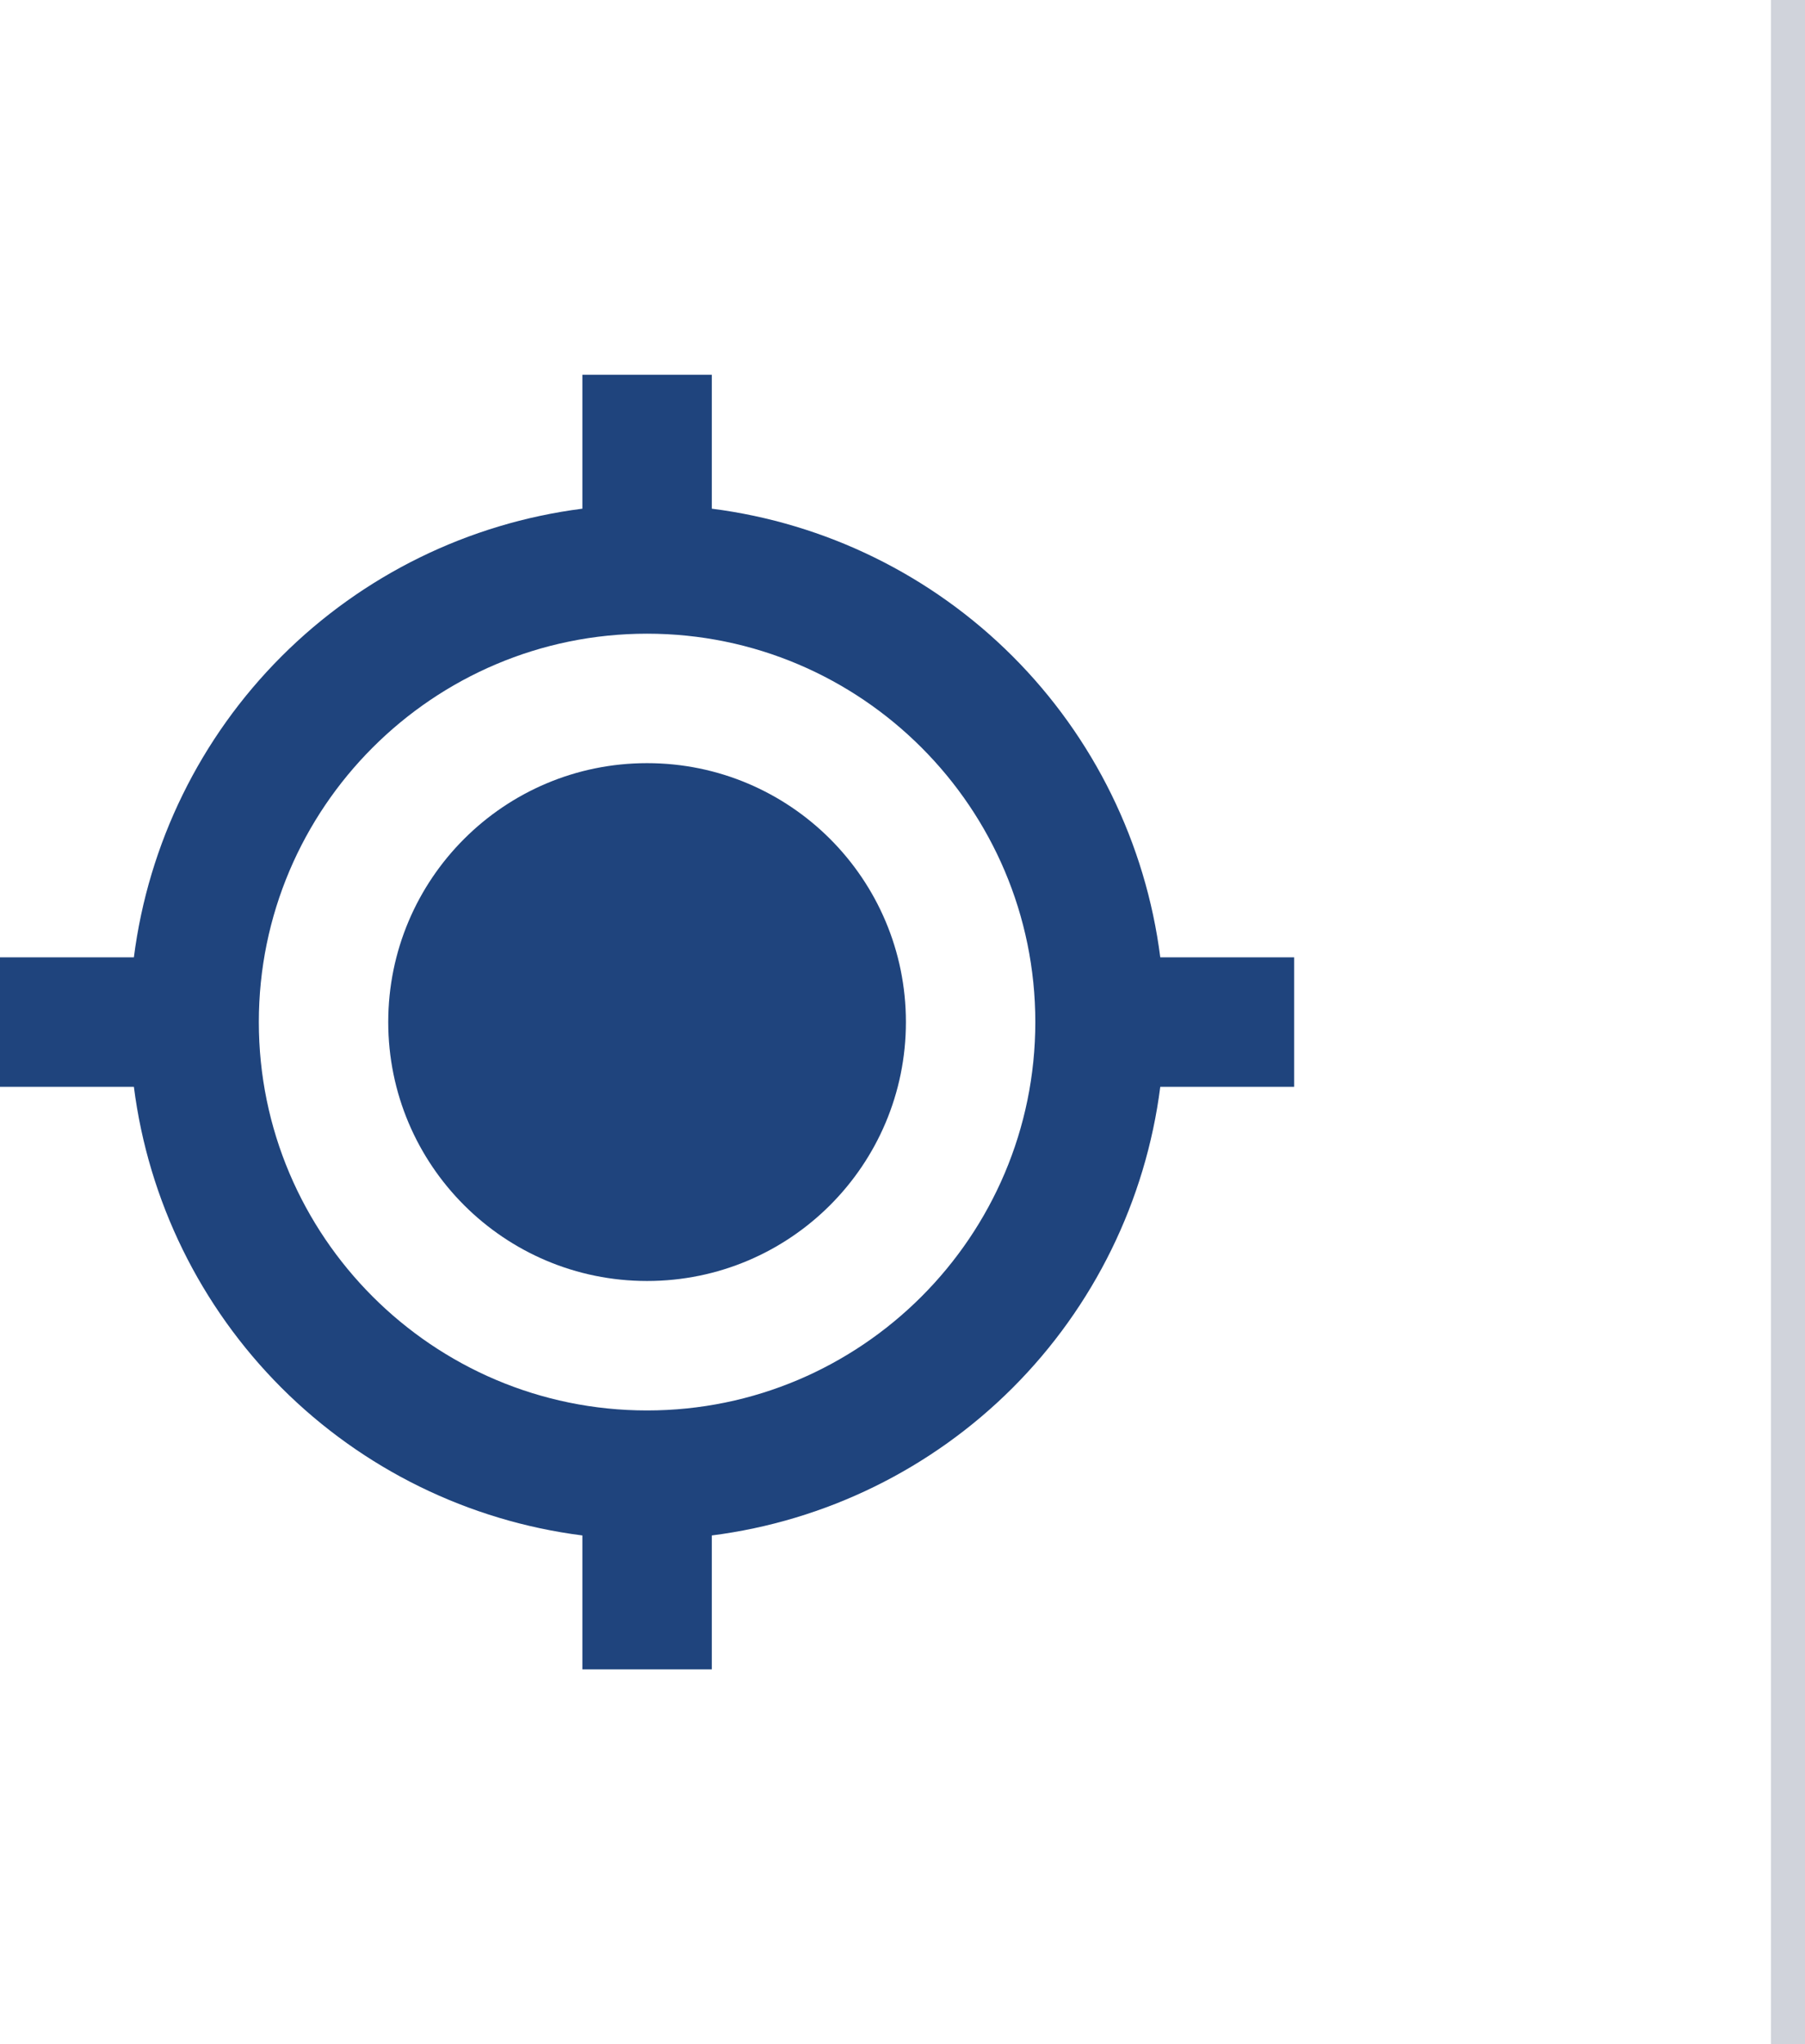
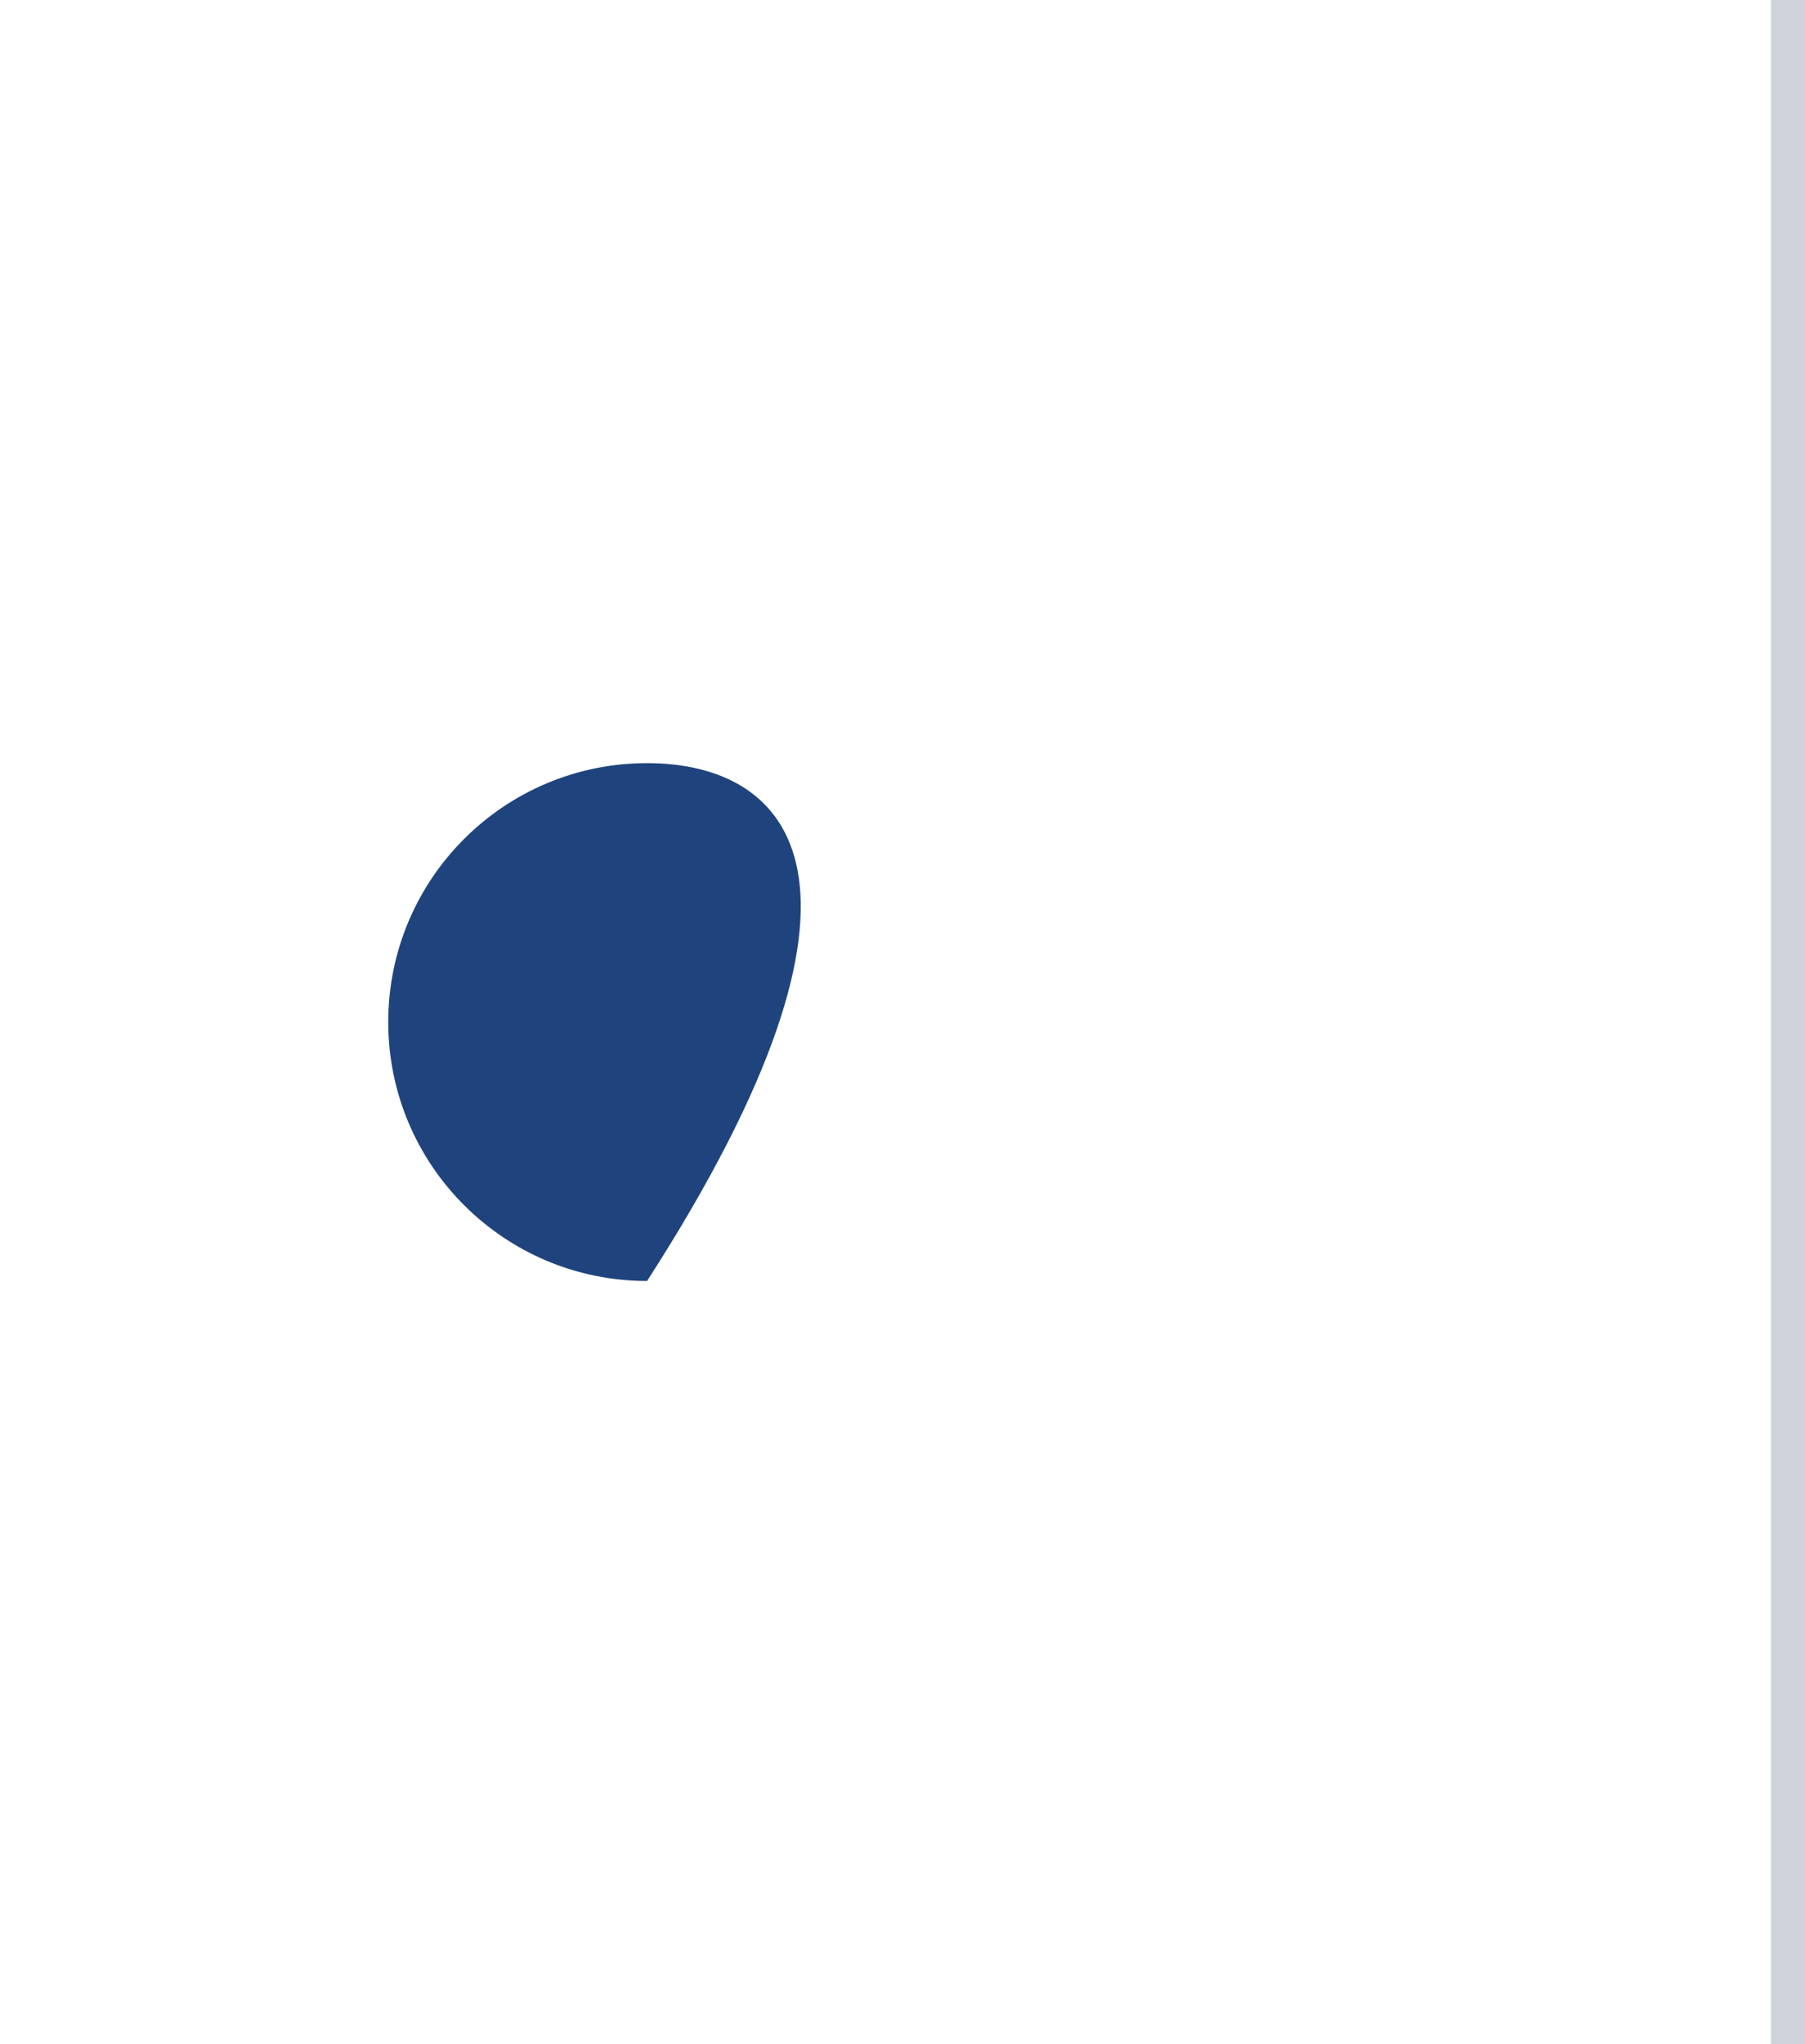
<svg xmlns="http://www.w3.org/2000/svg" width="53" height="60" viewBox="0 0 53 60" fill="none">
  <line x1="52.5" x2="52.5" y2="60" stroke="#D0D3DB" />
-   <path d="M19 37.6C23.198 37.6 26.6 34.197 26.6 30C26.6 25.802 23.198 22.4 19 22.4C14.803 22.4 11.4 25.802 11.4 30C11.4 34.197 14.803 37.6 19 37.6Z" fill="#1F447D" />
-   <path d="M20.9 14.931V11H17.1V14.931C13.757 15.358 10.649 16.883 8.266 19.266C5.883 21.649 4.358 24.757 3.931 28.1H0V31.9H3.931C4.357 35.244 5.882 38.351 8.265 40.735C10.649 43.118 13.756 44.643 17.1 45.069V49H20.9V45.069C24.244 44.643 27.351 43.118 29.735 40.735C32.118 38.351 33.643 35.244 34.069 31.9H38V28.1H34.069C33.643 24.756 32.118 21.649 29.735 19.265C27.351 16.882 24.244 15.357 20.9 14.931ZM19 41.4C12.713 41.4 7.6 36.287 7.6 30C7.6 23.713 12.713 18.6 19 18.6C25.287 18.6 30.4 23.713 30.4 30C30.4 36.287 25.287 41.4 19 41.4Z" fill="#1F447D" />
+   <path d="M19 37.6C26.6 25.802 23.198 22.4 19 22.4C14.803 22.4 11.4 25.802 11.4 30C11.4 34.197 14.803 37.6 19 37.6Z" fill="#1F447D" />
</svg>